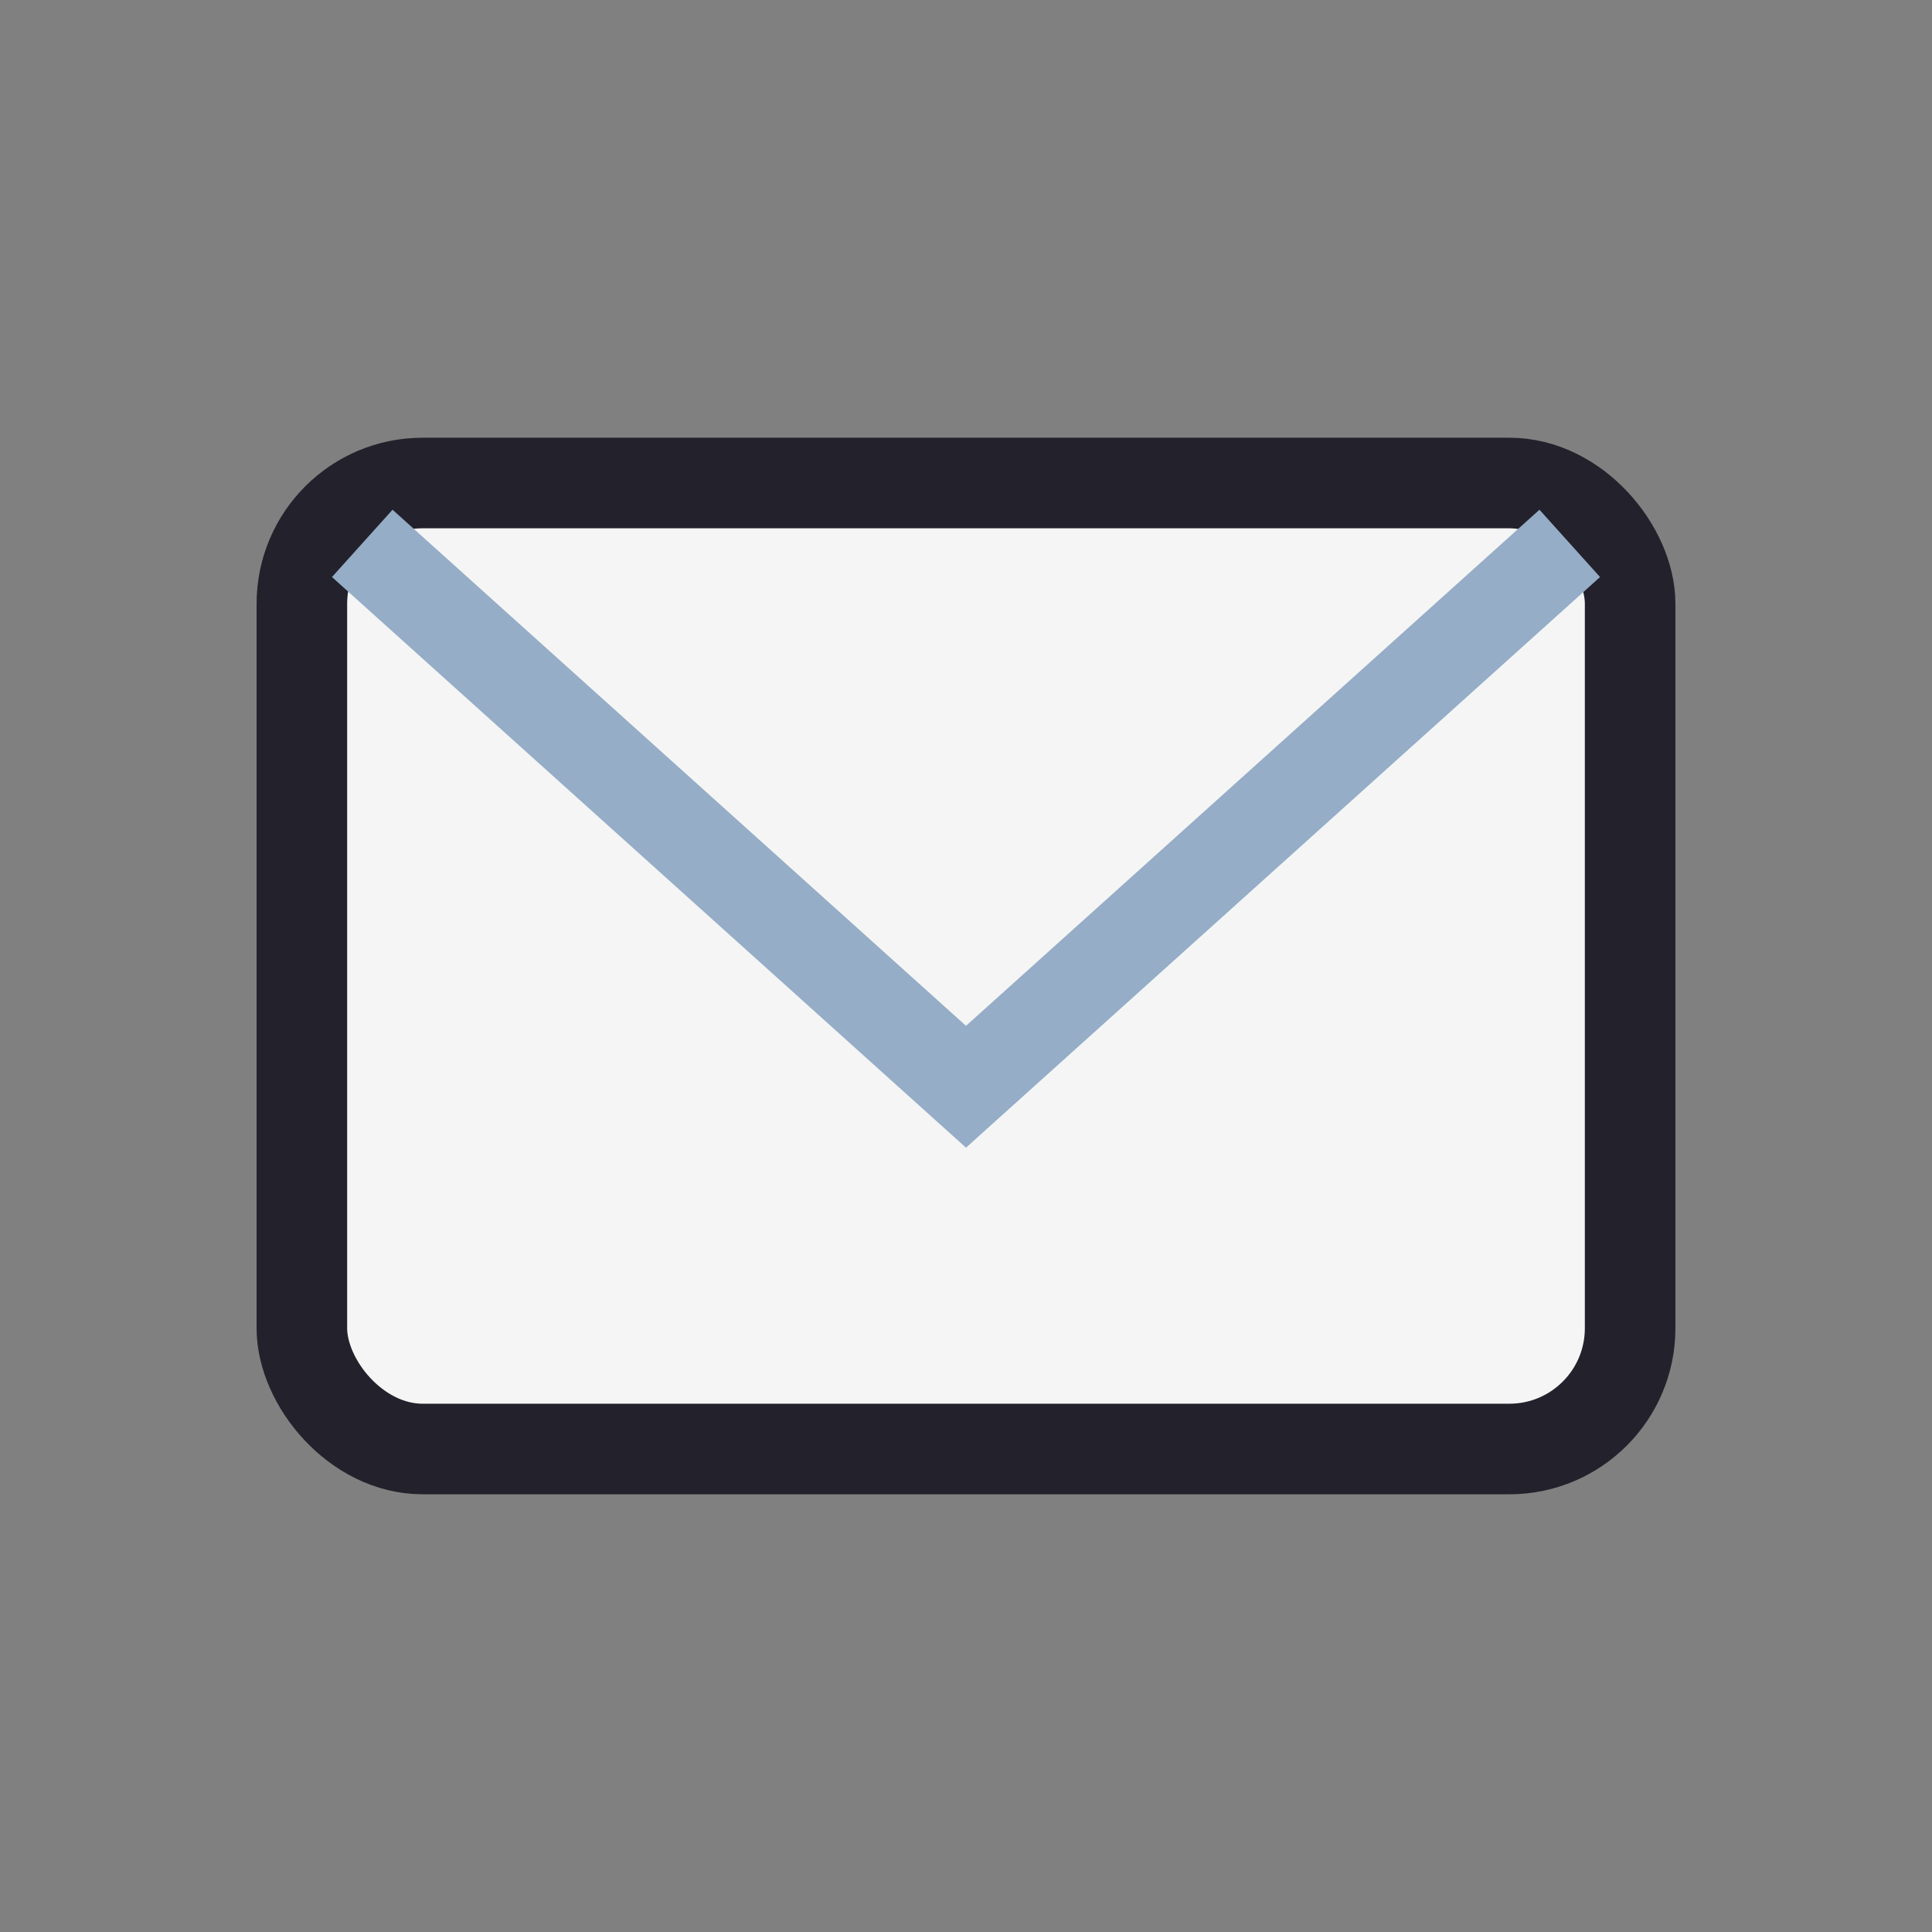
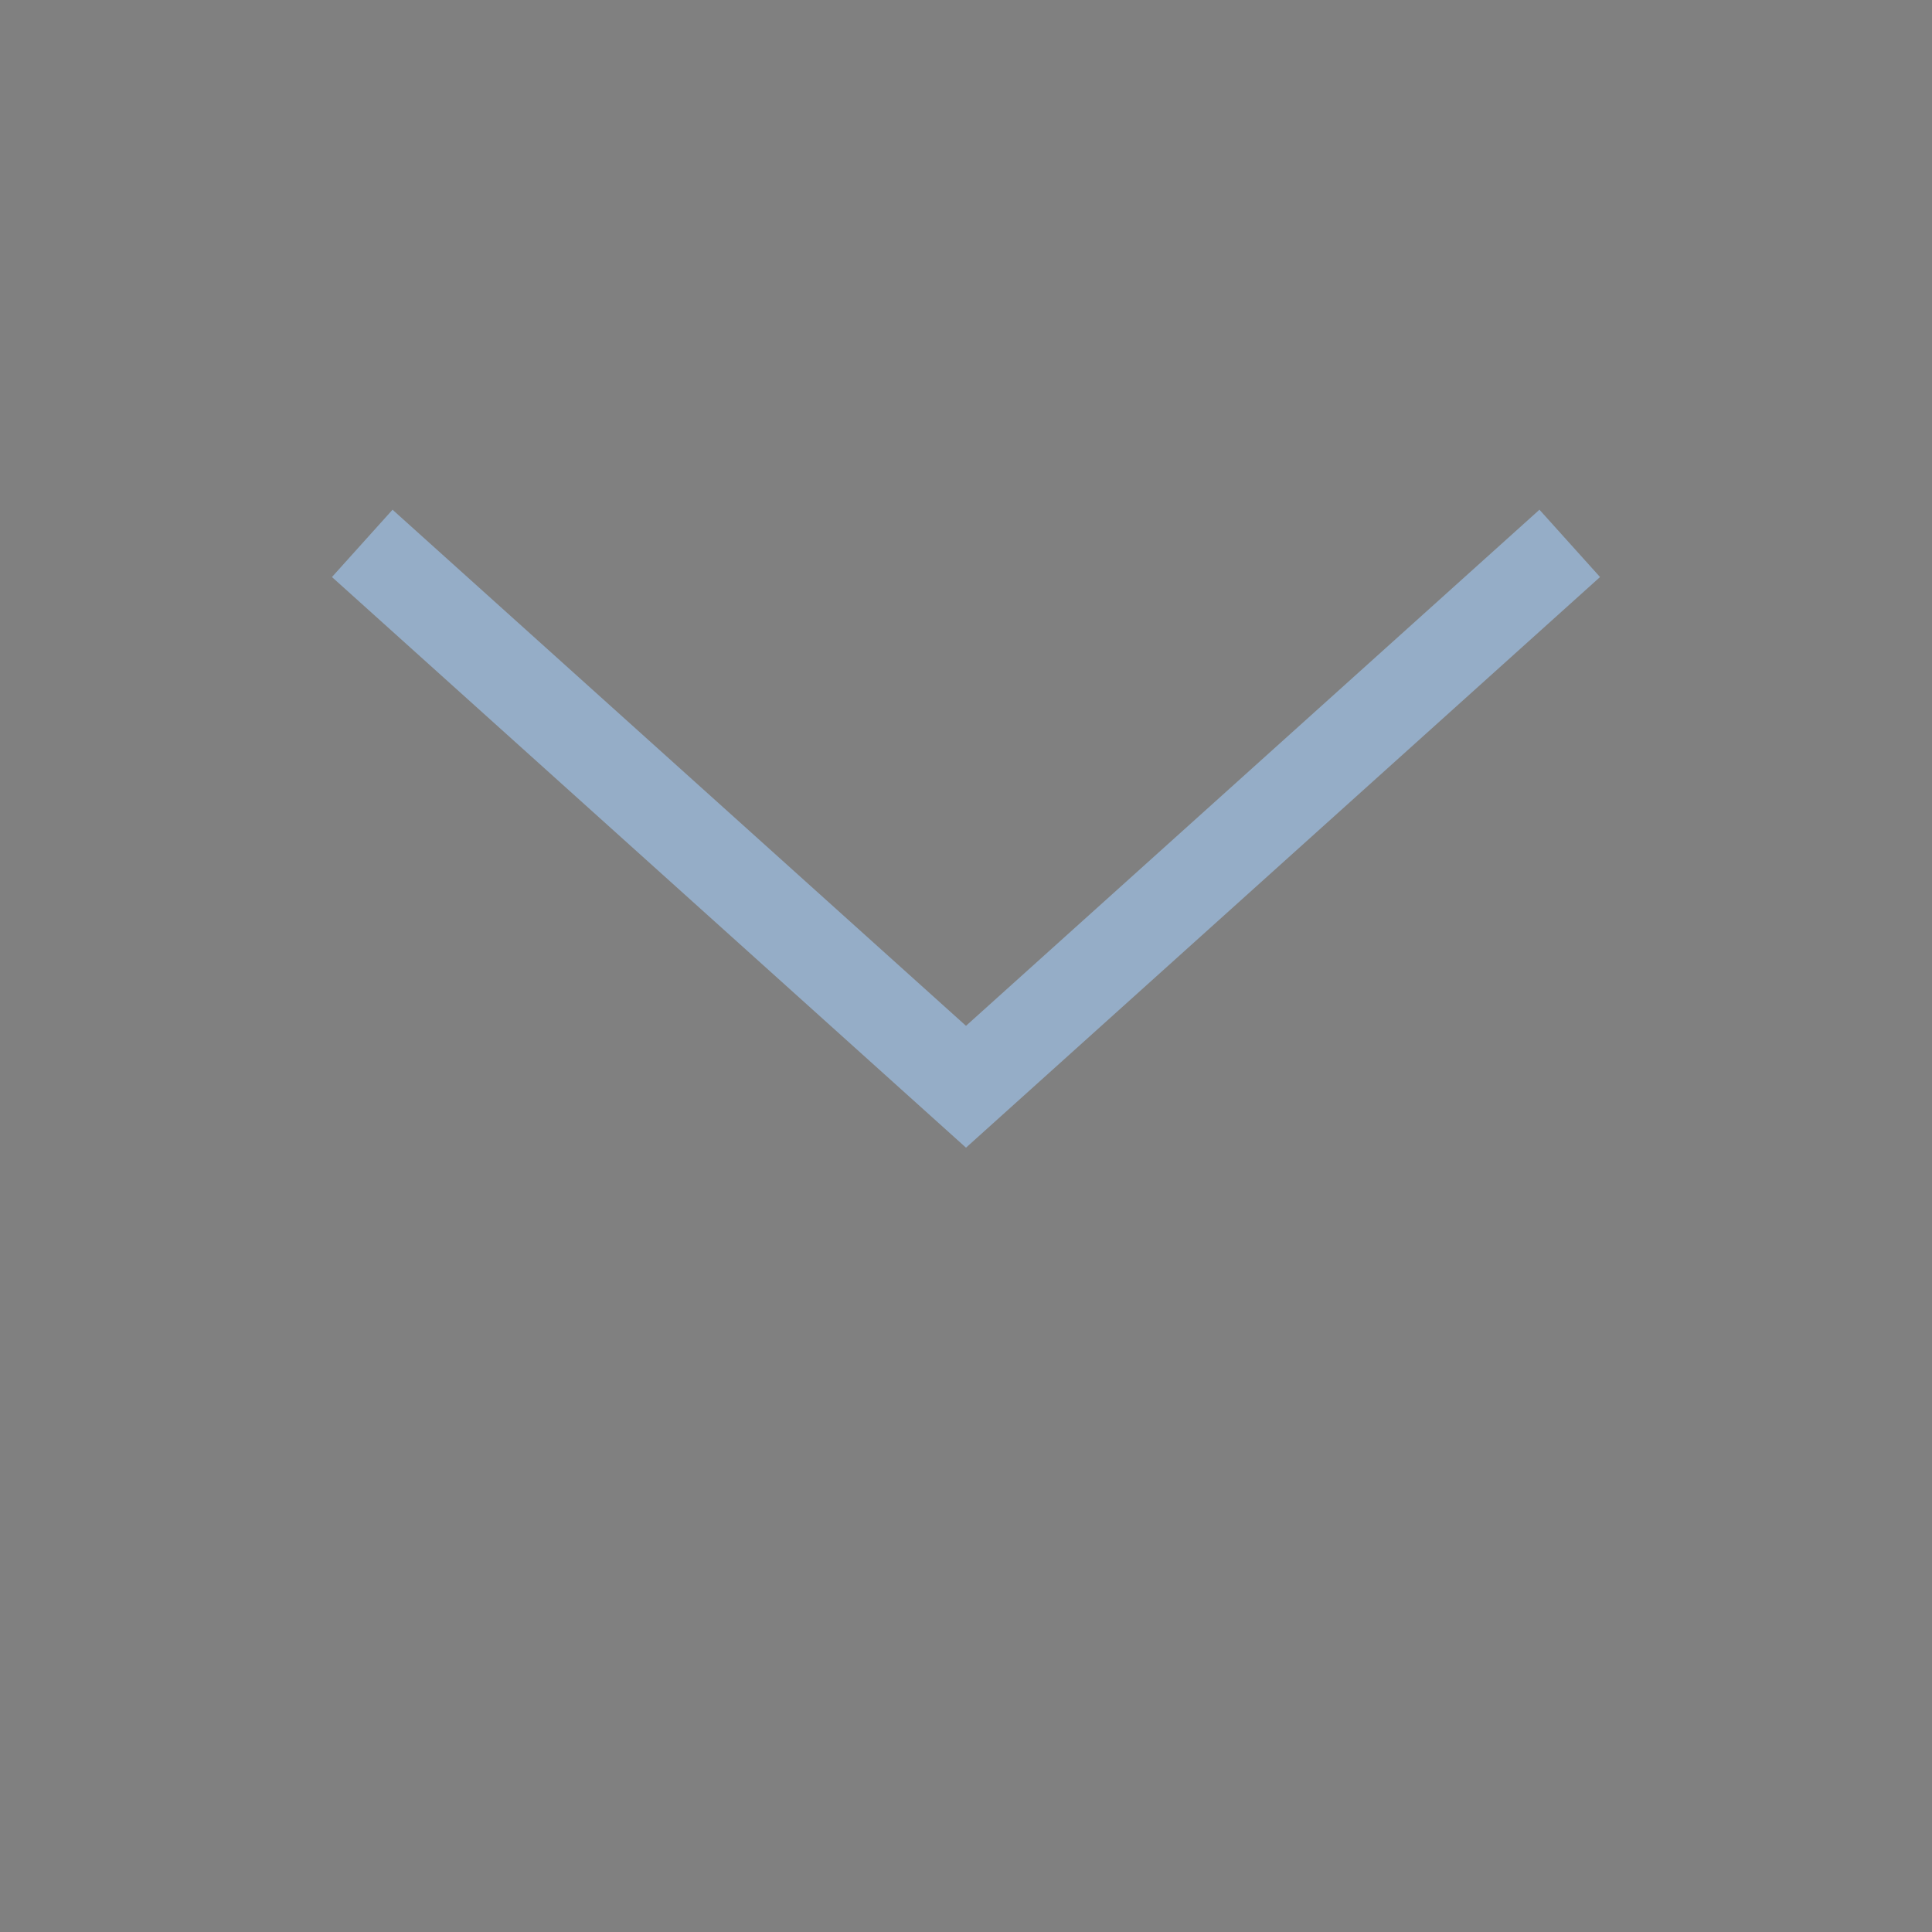
<svg xmlns="http://www.w3.org/2000/svg" width="32" height="32" viewBox="0 0 32 32">
  <rect x="0" y="0" width="32" height="32" fill="#808080" stroke="none" />
-   <rect x="5" y="8" width="22" height="16" rx="2" fill="#F5F5F5" stroke="#23212B" stroke-width="1.5" />
  <path d="M6 9l10 9 10-9" fill="none" stroke="#95ADC7" stroke-width="1.5" />
</svg>